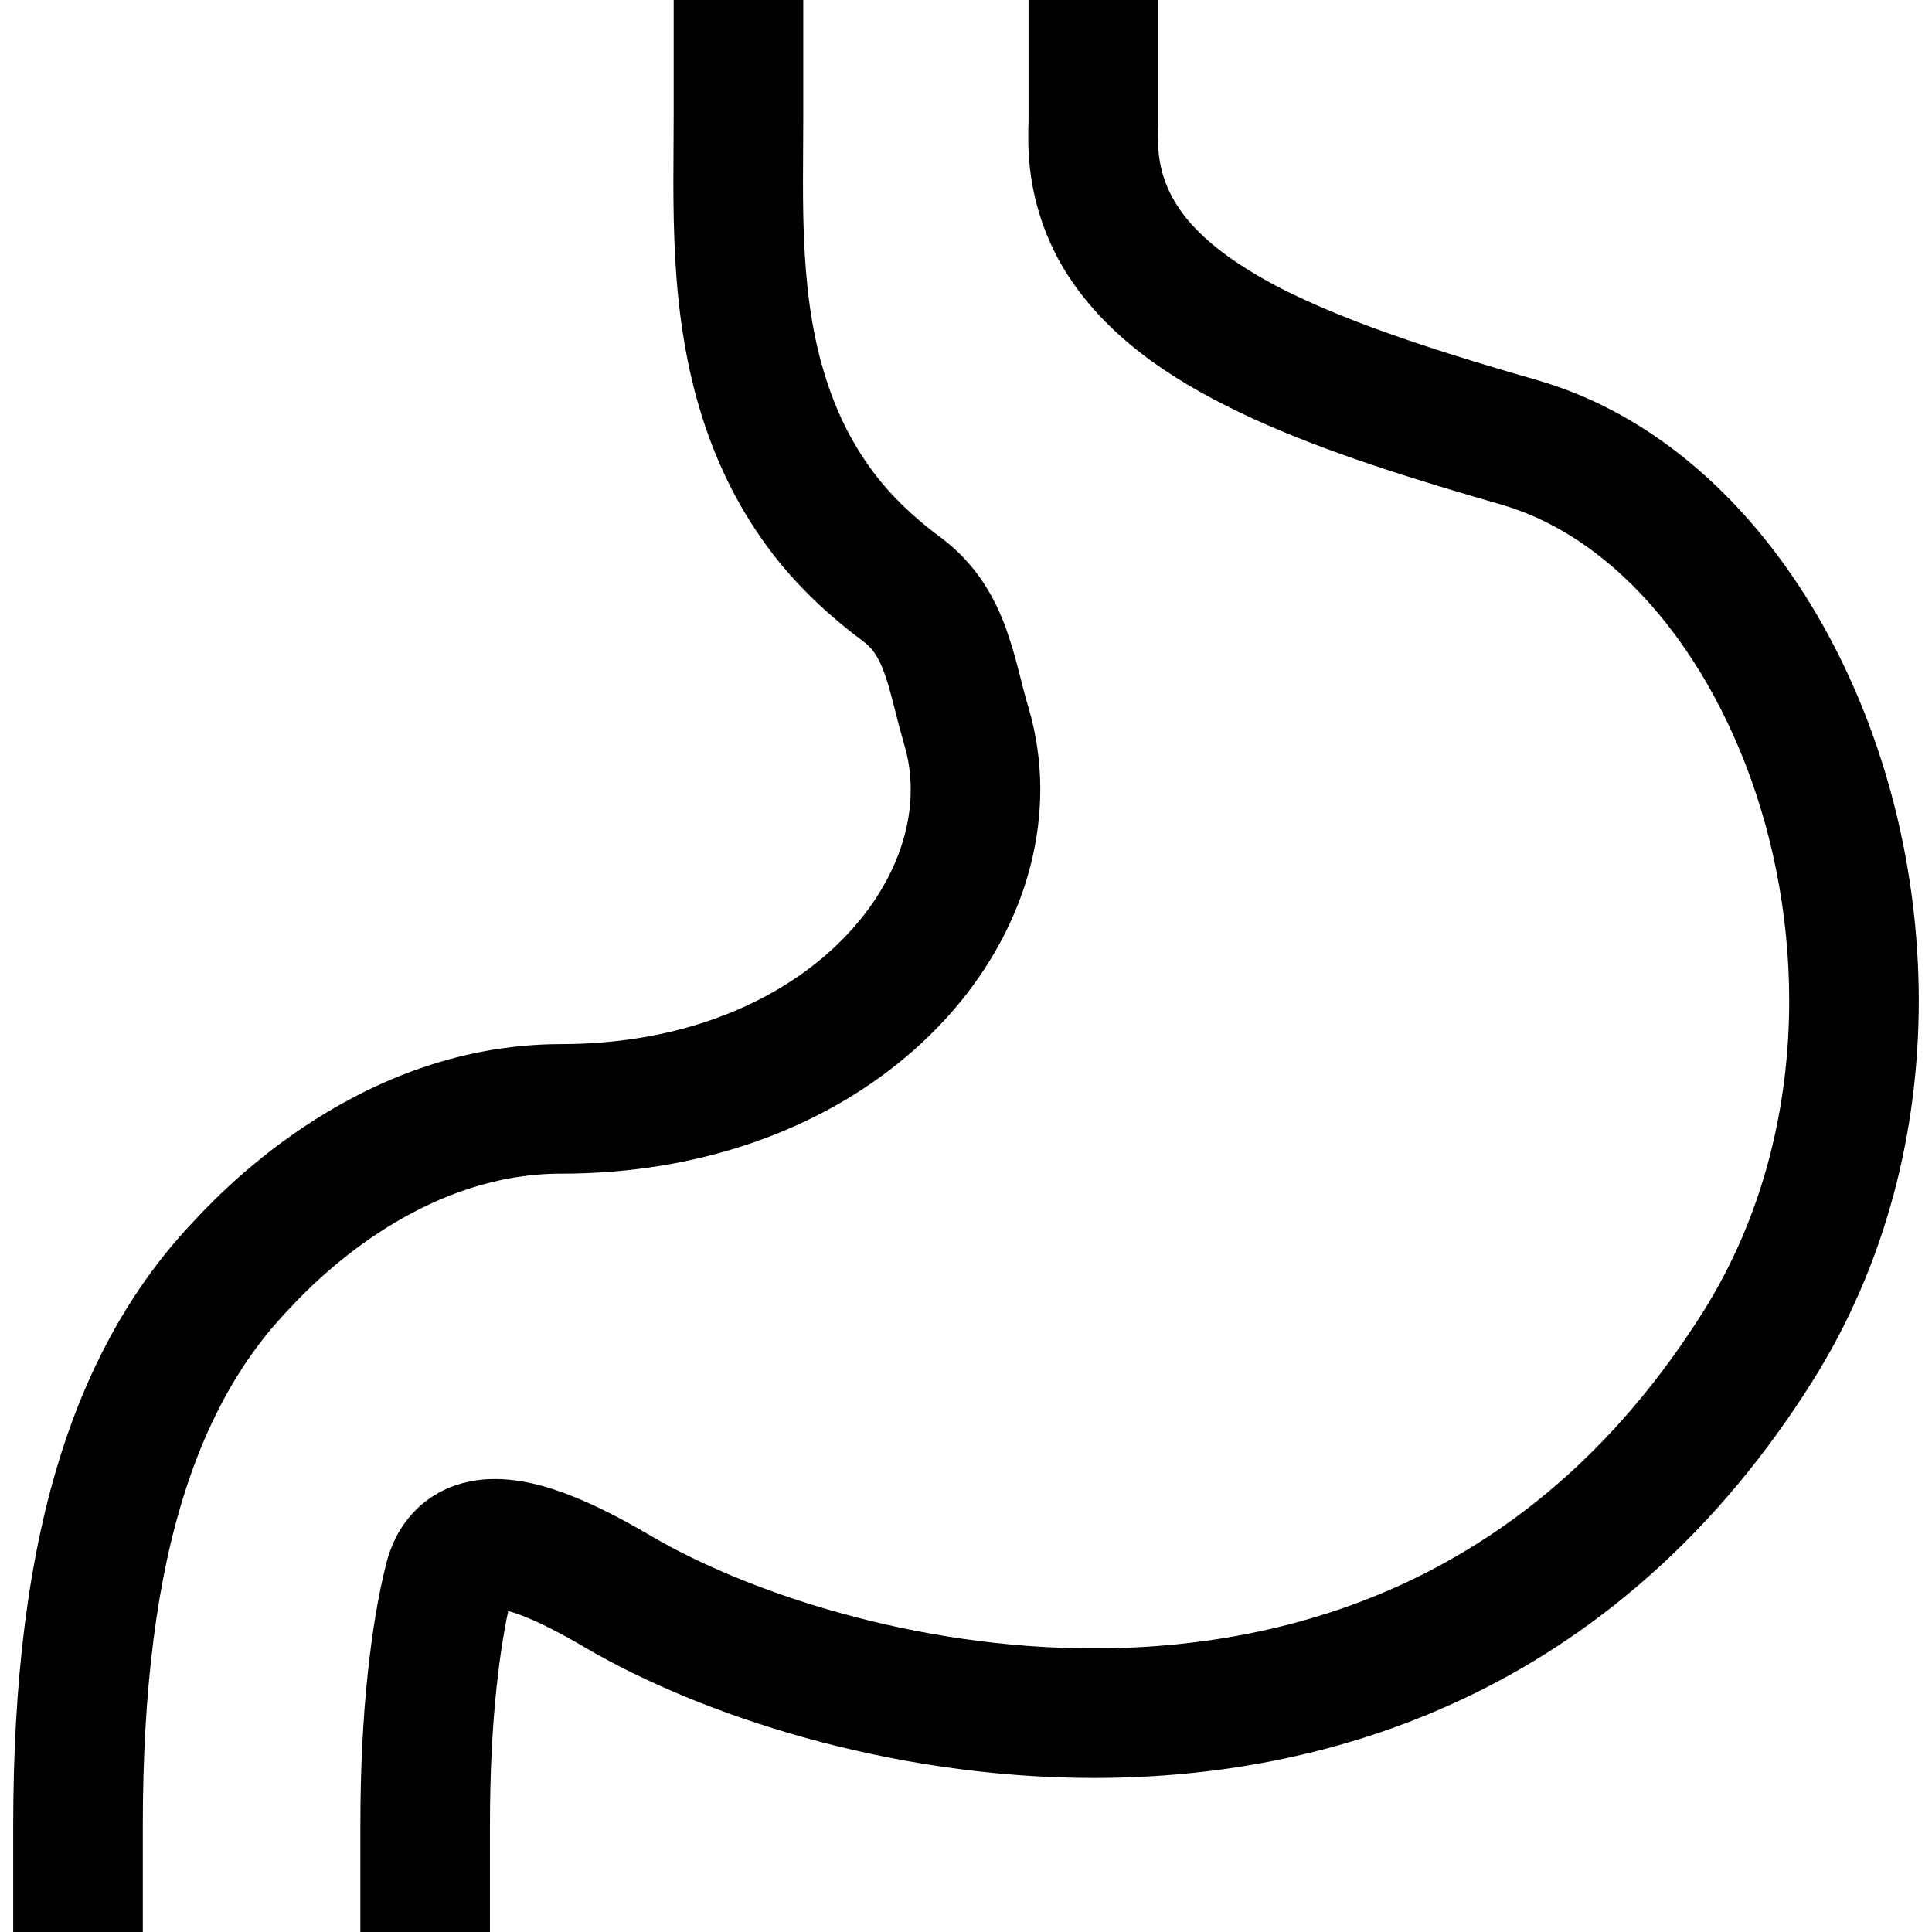
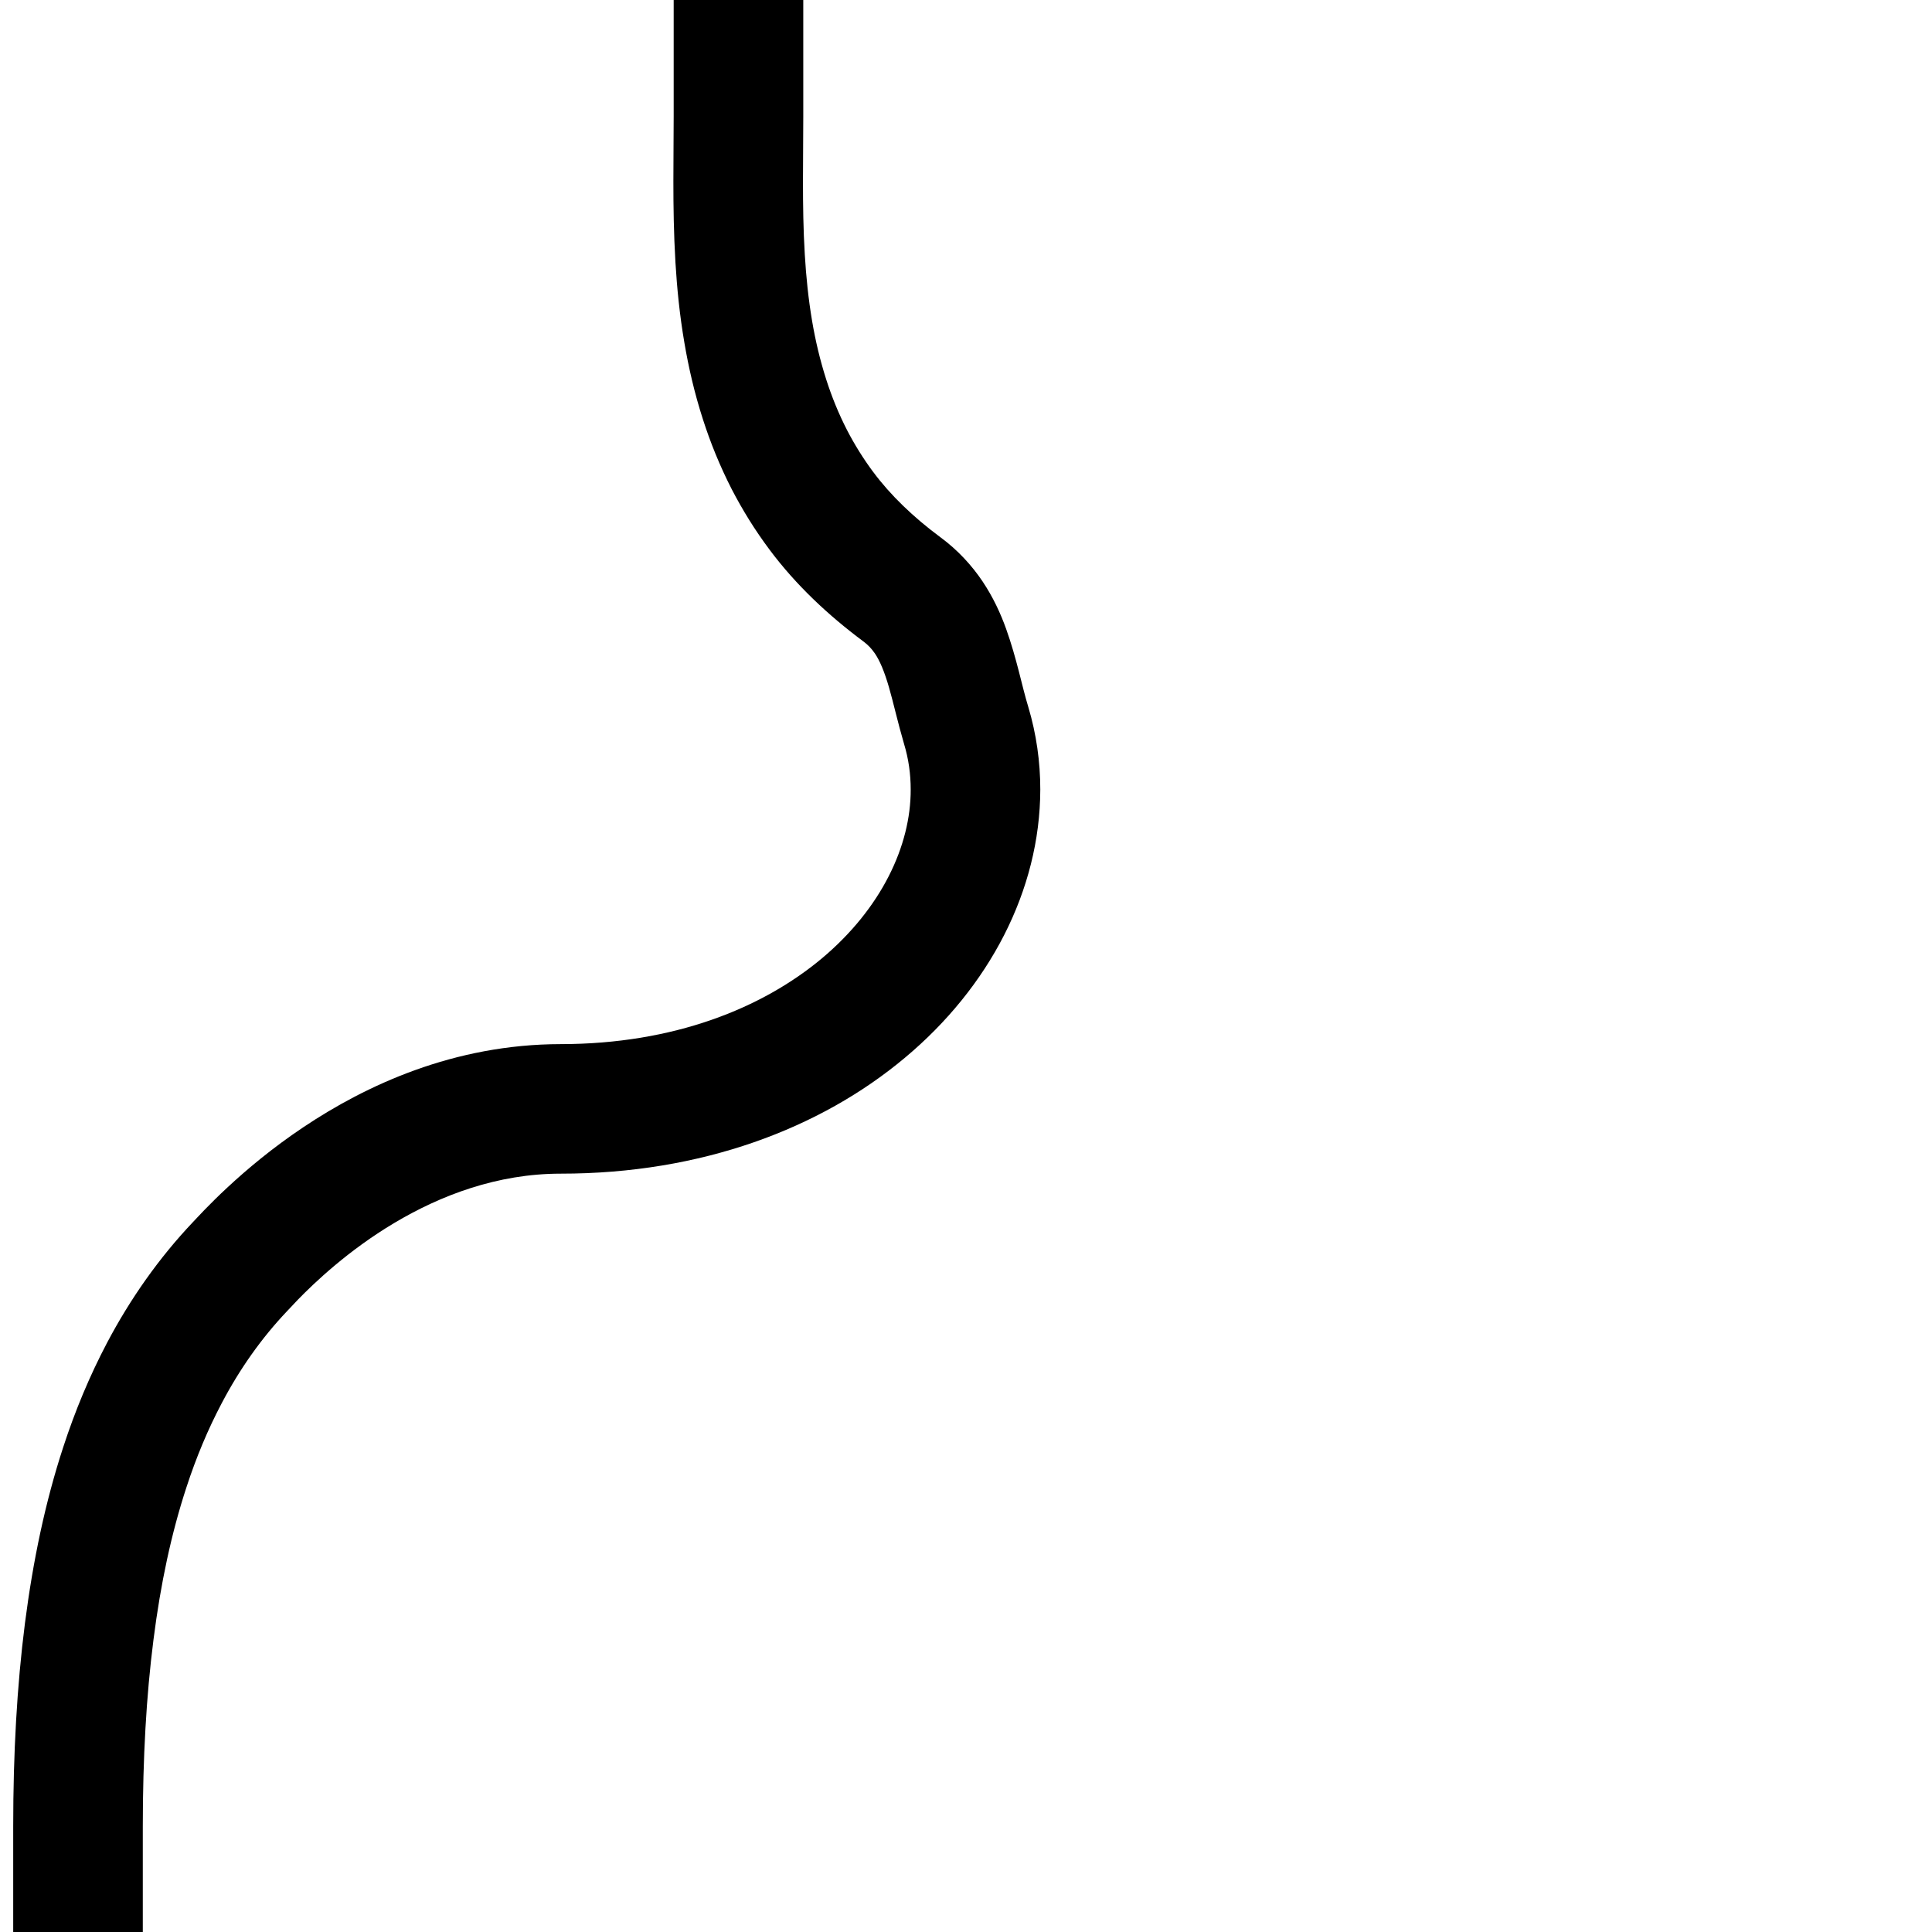
<svg xmlns="http://www.w3.org/2000/svg" version="1.1" id="_x32_" width="800px" height="800px" viewBox="0 0 512 512" xml:space="preserve">
  <style type="text/css">

	.st0{fill:#000000;}

</style>
  <g>
-     <path class="st0" d="M481.344,162.656c-8.672-14.734-19.266-27.875-31.672-38.531c-12.391-10.688-26.641-18.875-42.375-23.406   C376.375,91.844,349.172,82.813,331.578,72c-8.828-5.344-15.109-10.938-18.953-16.531c-3.813-5.641-5.719-11.156-5.781-18.969   c0-0.75,0-1.234,0-1.563l0.047-0.906c0.031-0.75,0.031-1.5,0.031-3.219V0h-34.344v30.813c0,0.781,0,1.313-0.016,1.688   c-0.031,0.594-0.031,0.859-0.047,1.109c-0.016,0.734-0.016,1.359-0.016,2.891c-0.063,14.344,4.313,27.719,11.891,38.531   c11.422,16.313,28.453,27.094,47.844,36c19.484,8.875,41.859,15.844,65.547,22.672c10.422,3,20.344,8.578,29.5,16.453   c13.734,11.781,25.594,28.844,33.875,48.875c8.313,20.031,13.016,42.969,13,66.156c0,28.688-7.125,57.594-22.938,82.656   c-21.766,34.438-47.703,56.281-75.344,69.969c-27.656,13.641-57.281,19.016-85.969,19.031c-23.859,0-47-3.75-67.313-9.406   c-20.266-5.594-37.719-13.156-49.906-20.313c-4.844-2.828-11.063-6.344-17.938-9.344c-3.469-1.5-7.094-2.891-10.969-3.969   c-3.875-1.063-8-1.844-12.625-1.859c-2.688,0-5.547,0.297-8.563,1.094c-4.469,1.172-9.313,3.75-12.969,7.703   c-3.719,3.906-6.047,8.75-7.25,13.531l0.016-0.031c-2.281,8.938-3.781,18.594-4.922,29.141   c-1.297,12.078-1.969,25.516-1.969,40.359v0.281v0.281V512h34.344v-28.125v-0.125c0-13.797,0.625-26.047,1.766-36.703   c0.813-7.609,1.844-14.328,3.078-20.109c2.703,0.719,6.313,2.188,9.969,4c3.688,1.813,7.406,3.906,10.688,5.844   c15.266,8.891,35.094,17.359,58.063,23.75c22.969,6.375,49.063,10.625,76.5,10.641c32.938,0,67.938-6.172,101.156-22.563   c33.203-16.328,64.375-43,89.188-82.453c19.703-31.25,28.25-66.656,28.25-100.969C508.469,228.125,498.656,192.156,481.344,162.656   z" />
    <path class="st0" d="M148.594,311.031c37.313,0.016,68.844-11.969,91.219-30.719c22.328-18.656,35.813-44.313,35.875-71.078   c0-7.328-1.031-14.688-3.172-21.859c-1.719-5.609-3.016-12.703-5.906-20.781c-1.453-4.031-3.406-8.313-6.234-12.531   c-2.813-4.188-6.531-8.281-11.141-11.672c-7.203-5.328-13.266-11.188-17.766-17.234l-0.031-0.031   c-2.672-3.594-5-7.344-6.969-11.156c-2.25-4.375-4.047-8.844-5.5-13.359c-1.656-5.172-2.875-10.359-3.75-15.516   c-1-5.906-1.594-11.781-1.938-17.594c-0.406-6.625-0.484-13.125-0.484-19.438c0-5.953,0.078-11.719,0.078-17.25V0h-34.344v30.813   c0,5.188-0.078,10.969-0.078,17.25c0,6.656,0.094,13.844,0.547,21.5c0.406,6.719,1.094,13.844,2.375,21.297   c1.109,6.516,2.656,13.297,4.906,20.266c1.969,6.125,4.469,12.344,7.656,18.563c2.813,5.422,6.125,10.813,10.016,16l-0.016-0.016   c6.969,9.328,15.484,17.328,24.844,24.297c1.344,1,2.203,1.953,3.094,3.234c1.281,1.891,2.5,4.766,3.688,8.859   c1.188,4.078,2.313,9.25,4.031,15.125c1.188,3.922,1.75,7.938,1.75,12.047c0.047,14.859-7.75,31.516-23.563,44.766   c-15.766,13.172-39.203,22.688-69.188,22.703c-28.375,0.031-51.688,10.953-68.219,22.031c-8.297,5.547-15,11.219-19.984,15.844   c-2.484,2.297-4.547,4.359-6.141,6c-1.563,1.609-2.75,2.922-3.125,3.297c-9,9.5-16.578,20.281-22.75,31.969   c-4.609,8.75-8.469,18-11.625,27.688c-4.75,14.516-8,30.031-10.141,46.656C4.484,446.844,3.5,464.703,3.5,484.031V512h34.344   v-27.969c0-18.156,0.922-34.578,2.828-49.484c1.891-14.922,4.766-28.281,8.719-40.344c2.609-8.016,5.734-15.453,9.359-22.328   c4.813-9.156,10.594-17.313,17.297-24.375c0.766-0.797,1.578-1.688,2.859-3.031c4.375-4.5,13.406-13.125,25.594-20.375   C116.719,316.813,131.734,311.031,148.594,311.031z" />
  </g>
</svg>